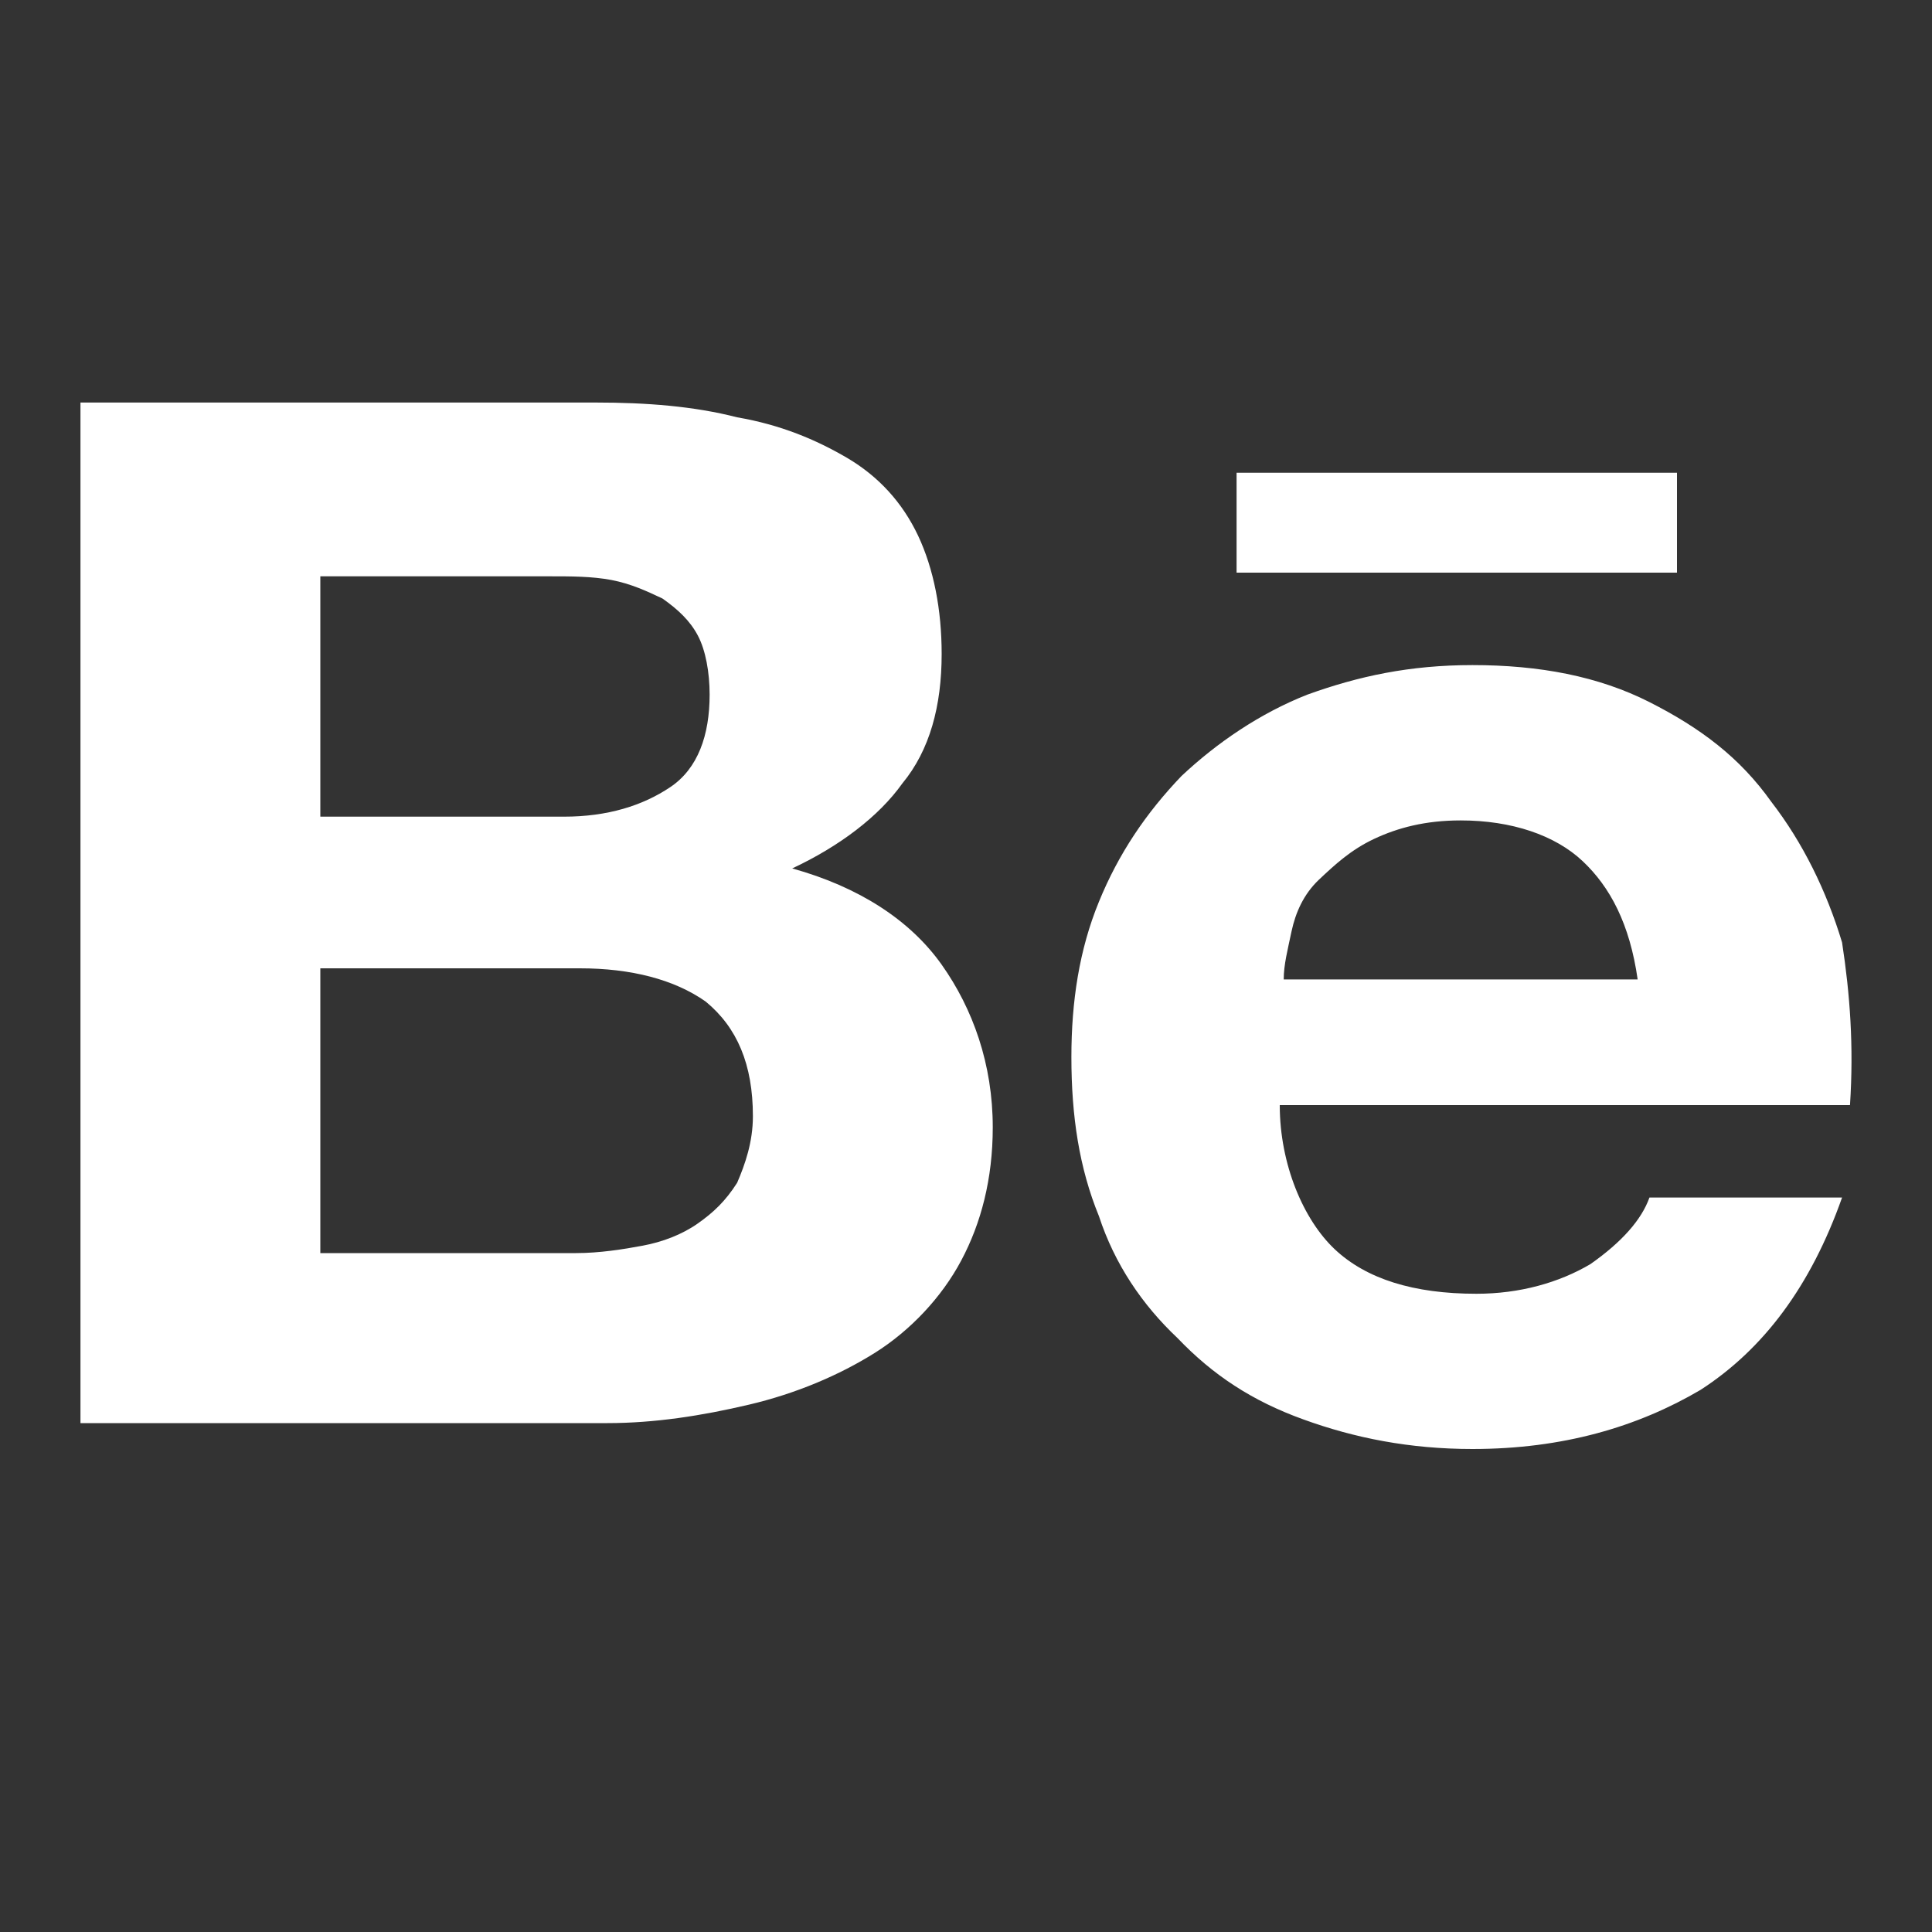
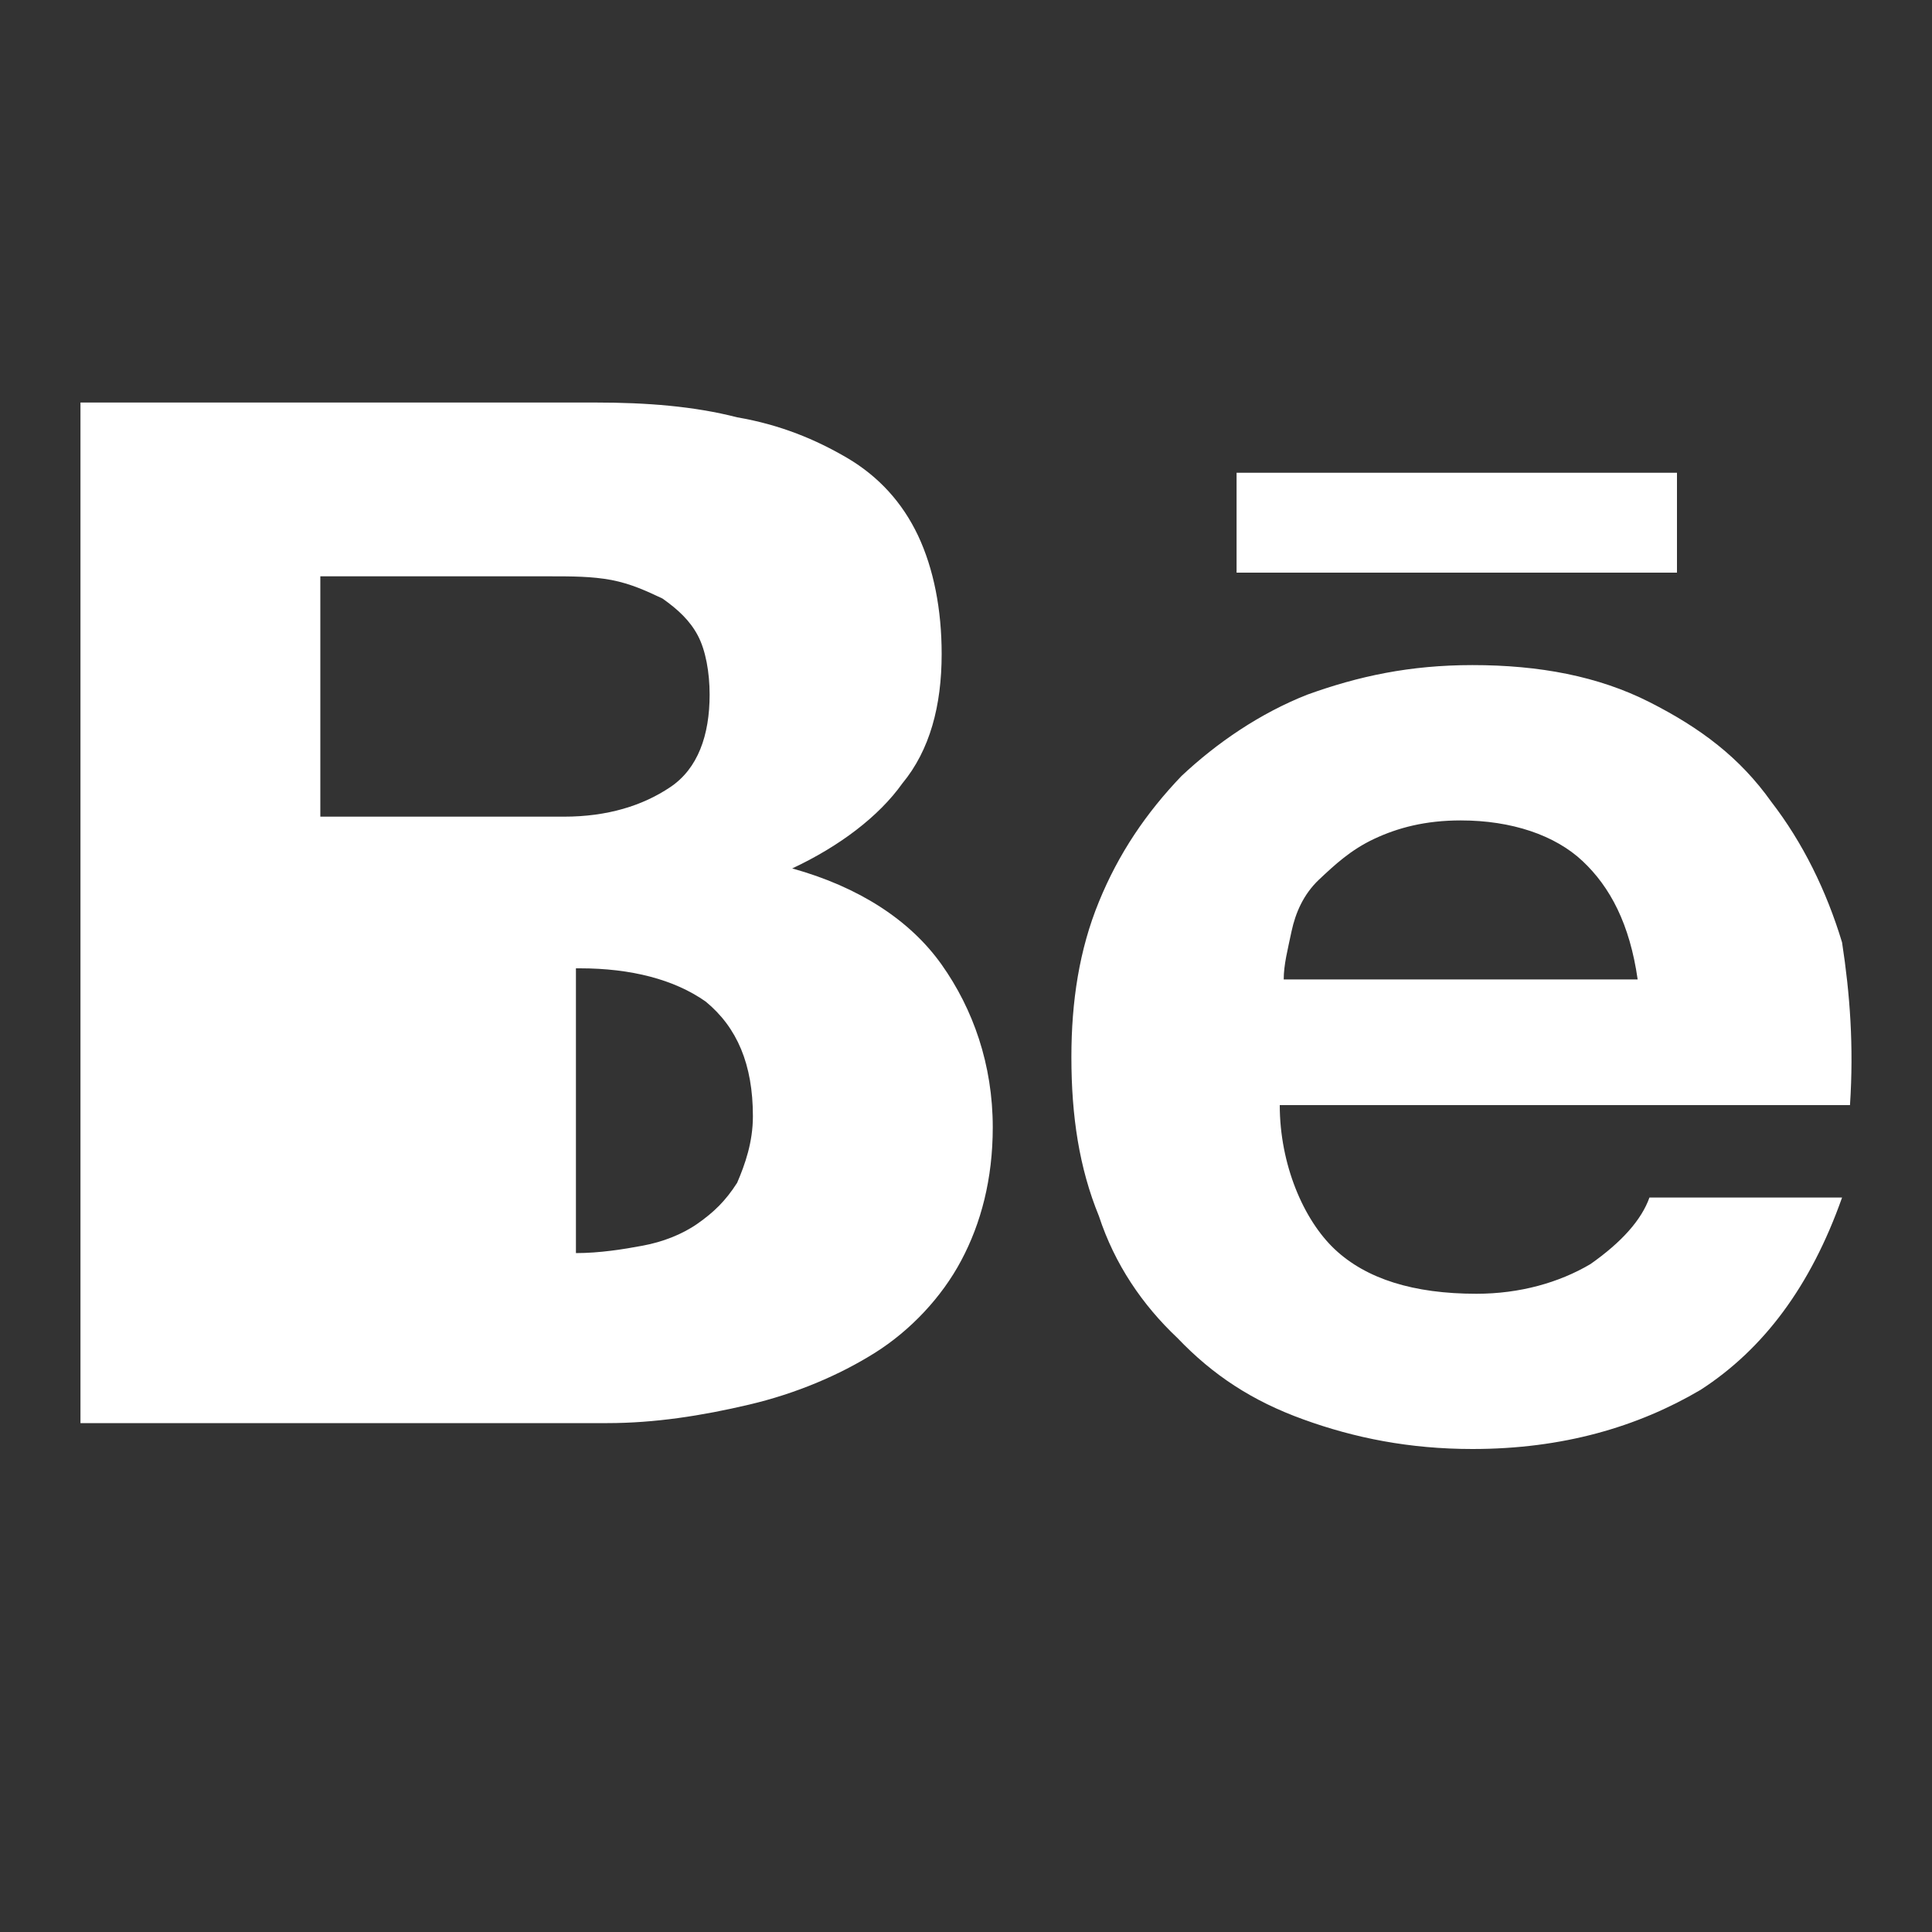
<svg xmlns="http://www.w3.org/2000/svg" width="20" height="20" viewBox="0 0 20 20" fill="none">
  <rect x="0" y="0" width="20" height="20" fill="#333333" stroke="none" />
  <g id="behance-fill">
-     <path id="Vector" d="M6.166 4.167C6.695 4.167 7.183 4.205 7.631 4.32C8.079 4.397 8.445 4.55 8.771 4.741C9.096 4.933 9.341 5.201 9.504 5.545C9.666 5.89 9.748 6.311 9.748 6.77C9.748 7.306 9.626 7.765 9.341 8.11C9.096 8.454 8.689 8.761 8.201 8.99C8.893 9.182 9.422 9.526 9.748 9.986C10.073 10.445 10.277 11.019 10.277 11.67C10.277 12.206 10.155 12.665 9.951 13.048C9.748 13.431 9.422 13.775 9.056 14.005C8.689 14.235 8.242 14.426 7.753 14.541C7.265 14.656 6.776 14.732 6.288 14.732H0.833V4.167H6.166ZM5.84 8.454C6.288 8.454 6.654 8.34 6.939 8.148C7.224 7.957 7.346 7.612 7.346 7.191C7.346 6.961 7.305 6.732 7.224 6.579C7.143 6.426 7.021 6.311 6.858 6.196C6.695 6.119 6.532 6.043 6.329 6.004C6.125 5.966 5.921 5.966 5.677 5.966H3.316V8.454H5.84ZM5.962 12.972C6.206 12.972 6.451 12.933 6.654 12.895C6.858 12.857 7.061 12.78 7.224 12.665C7.387 12.55 7.509 12.435 7.631 12.244C7.713 12.053 7.794 11.823 7.794 11.555C7.794 11.019 7.631 10.636 7.305 10.368C6.98 10.139 6.532 10.024 6.003 10.024H3.316V12.972H5.962ZM13.818 12.933C14.144 13.239 14.632 13.393 15.284 13.393C15.732 13.393 16.139 13.278 16.464 13.086C16.79 12.857 16.993 12.627 17.075 12.397H19.069C18.744 13.316 18.255 13.967 17.604 14.388C16.953 14.771 16.179 15 15.243 15C14.592 15 14.022 14.886 13.493 14.694C12.963 14.503 12.556 14.235 12.19 13.852C11.824 13.507 11.539 13.086 11.376 12.589C11.172 12.091 11.091 11.555 11.091 10.943C11.091 10.368 11.172 9.832 11.376 9.335C11.579 8.837 11.864 8.416 12.231 8.033C12.597 7.689 13.045 7.383 13.533 7.191C14.062 7 14.592 6.885 15.243 6.885C15.935 6.885 16.546 7 17.075 7.268C17.604 7.536 18.011 7.842 18.337 8.301C18.662 8.722 18.907 9.22 19.069 9.756C19.151 10.292 19.191 10.828 19.151 11.44H13.248C13.248 12.053 13.493 12.627 13.818 12.933ZM16.383 8.914C16.098 8.646 15.65 8.493 15.121 8.493C14.755 8.493 14.47 8.569 14.225 8.684C13.981 8.799 13.818 8.952 13.655 9.105C13.493 9.258 13.411 9.45 13.37 9.641C13.33 9.832 13.289 9.986 13.289 10.139H16.953C16.871 9.564 16.668 9.182 16.383 8.914ZM12.801 4.894H17.36V5.928H12.801V4.894Z" fill="white" />
+     <path id="Vector" d="M6.166 4.167C6.695 4.167 7.183 4.205 7.631 4.32C8.079 4.397 8.445 4.55 8.771 4.741C9.096 4.933 9.341 5.201 9.504 5.545C9.666 5.89 9.748 6.311 9.748 6.77C9.748 7.306 9.626 7.765 9.341 8.11C9.096 8.454 8.689 8.761 8.201 8.99C8.893 9.182 9.422 9.526 9.748 9.986C10.073 10.445 10.277 11.019 10.277 11.67C10.277 12.206 10.155 12.665 9.951 13.048C9.748 13.431 9.422 13.775 9.056 14.005C8.689 14.235 8.242 14.426 7.753 14.541C7.265 14.656 6.776 14.732 6.288 14.732H0.833V4.167H6.166ZM5.84 8.454C6.288 8.454 6.654 8.34 6.939 8.148C7.224 7.957 7.346 7.612 7.346 7.191C7.346 6.961 7.305 6.732 7.224 6.579C7.143 6.426 7.021 6.311 6.858 6.196C6.695 6.119 6.532 6.043 6.329 6.004C6.125 5.966 5.921 5.966 5.677 5.966H3.316V8.454H5.84ZM5.962 12.972C6.206 12.972 6.451 12.933 6.654 12.895C6.858 12.857 7.061 12.78 7.224 12.665C7.387 12.55 7.509 12.435 7.631 12.244C7.713 12.053 7.794 11.823 7.794 11.555C7.794 11.019 7.631 10.636 7.305 10.368C6.98 10.139 6.532 10.024 6.003 10.024H3.316H5.962ZM13.818 12.933C14.144 13.239 14.632 13.393 15.284 13.393C15.732 13.393 16.139 13.278 16.464 13.086C16.79 12.857 16.993 12.627 17.075 12.397H19.069C18.744 13.316 18.255 13.967 17.604 14.388C16.953 14.771 16.179 15 15.243 15C14.592 15 14.022 14.886 13.493 14.694C12.963 14.503 12.556 14.235 12.19 13.852C11.824 13.507 11.539 13.086 11.376 12.589C11.172 12.091 11.091 11.555 11.091 10.943C11.091 10.368 11.172 9.832 11.376 9.335C11.579 8.837 11.864 8.416 12.231 8.033C12.597 7.689 13.045 7.383 13.533 7.191C14.062 7 14.592 6.885 15.243 6.885C15.935 6.885 16.546 7 17.075 7.268C17.604 7.536 18.011 7.842 18.337 8.301C18.662 8.722 18.907 9.22 19.069 9.756C19.151 10.292 19.191 10.828 19.151 11.44H13.248C13.248 12.053 13.493 12.627 13.818 12.933ZM16.383 8.914C16.098 8.646 15.65 8.493 15.121 8.493C14.755 8.493 14.47 8.569 14.225 8.684C13.981 8.799 13.818 8.952 13.655 9.105C13.493 9.258 13.411 9.45 13.37 9.641C13.33 9.832 13.289 9.986 13.289 10.139H16.953C16.871 9.564 16.668 9.182 16.383 8.914ZM12.801 4.894H17.36V5.928H12.801V4.894Z" fill="white" />
  </g>
</svg>